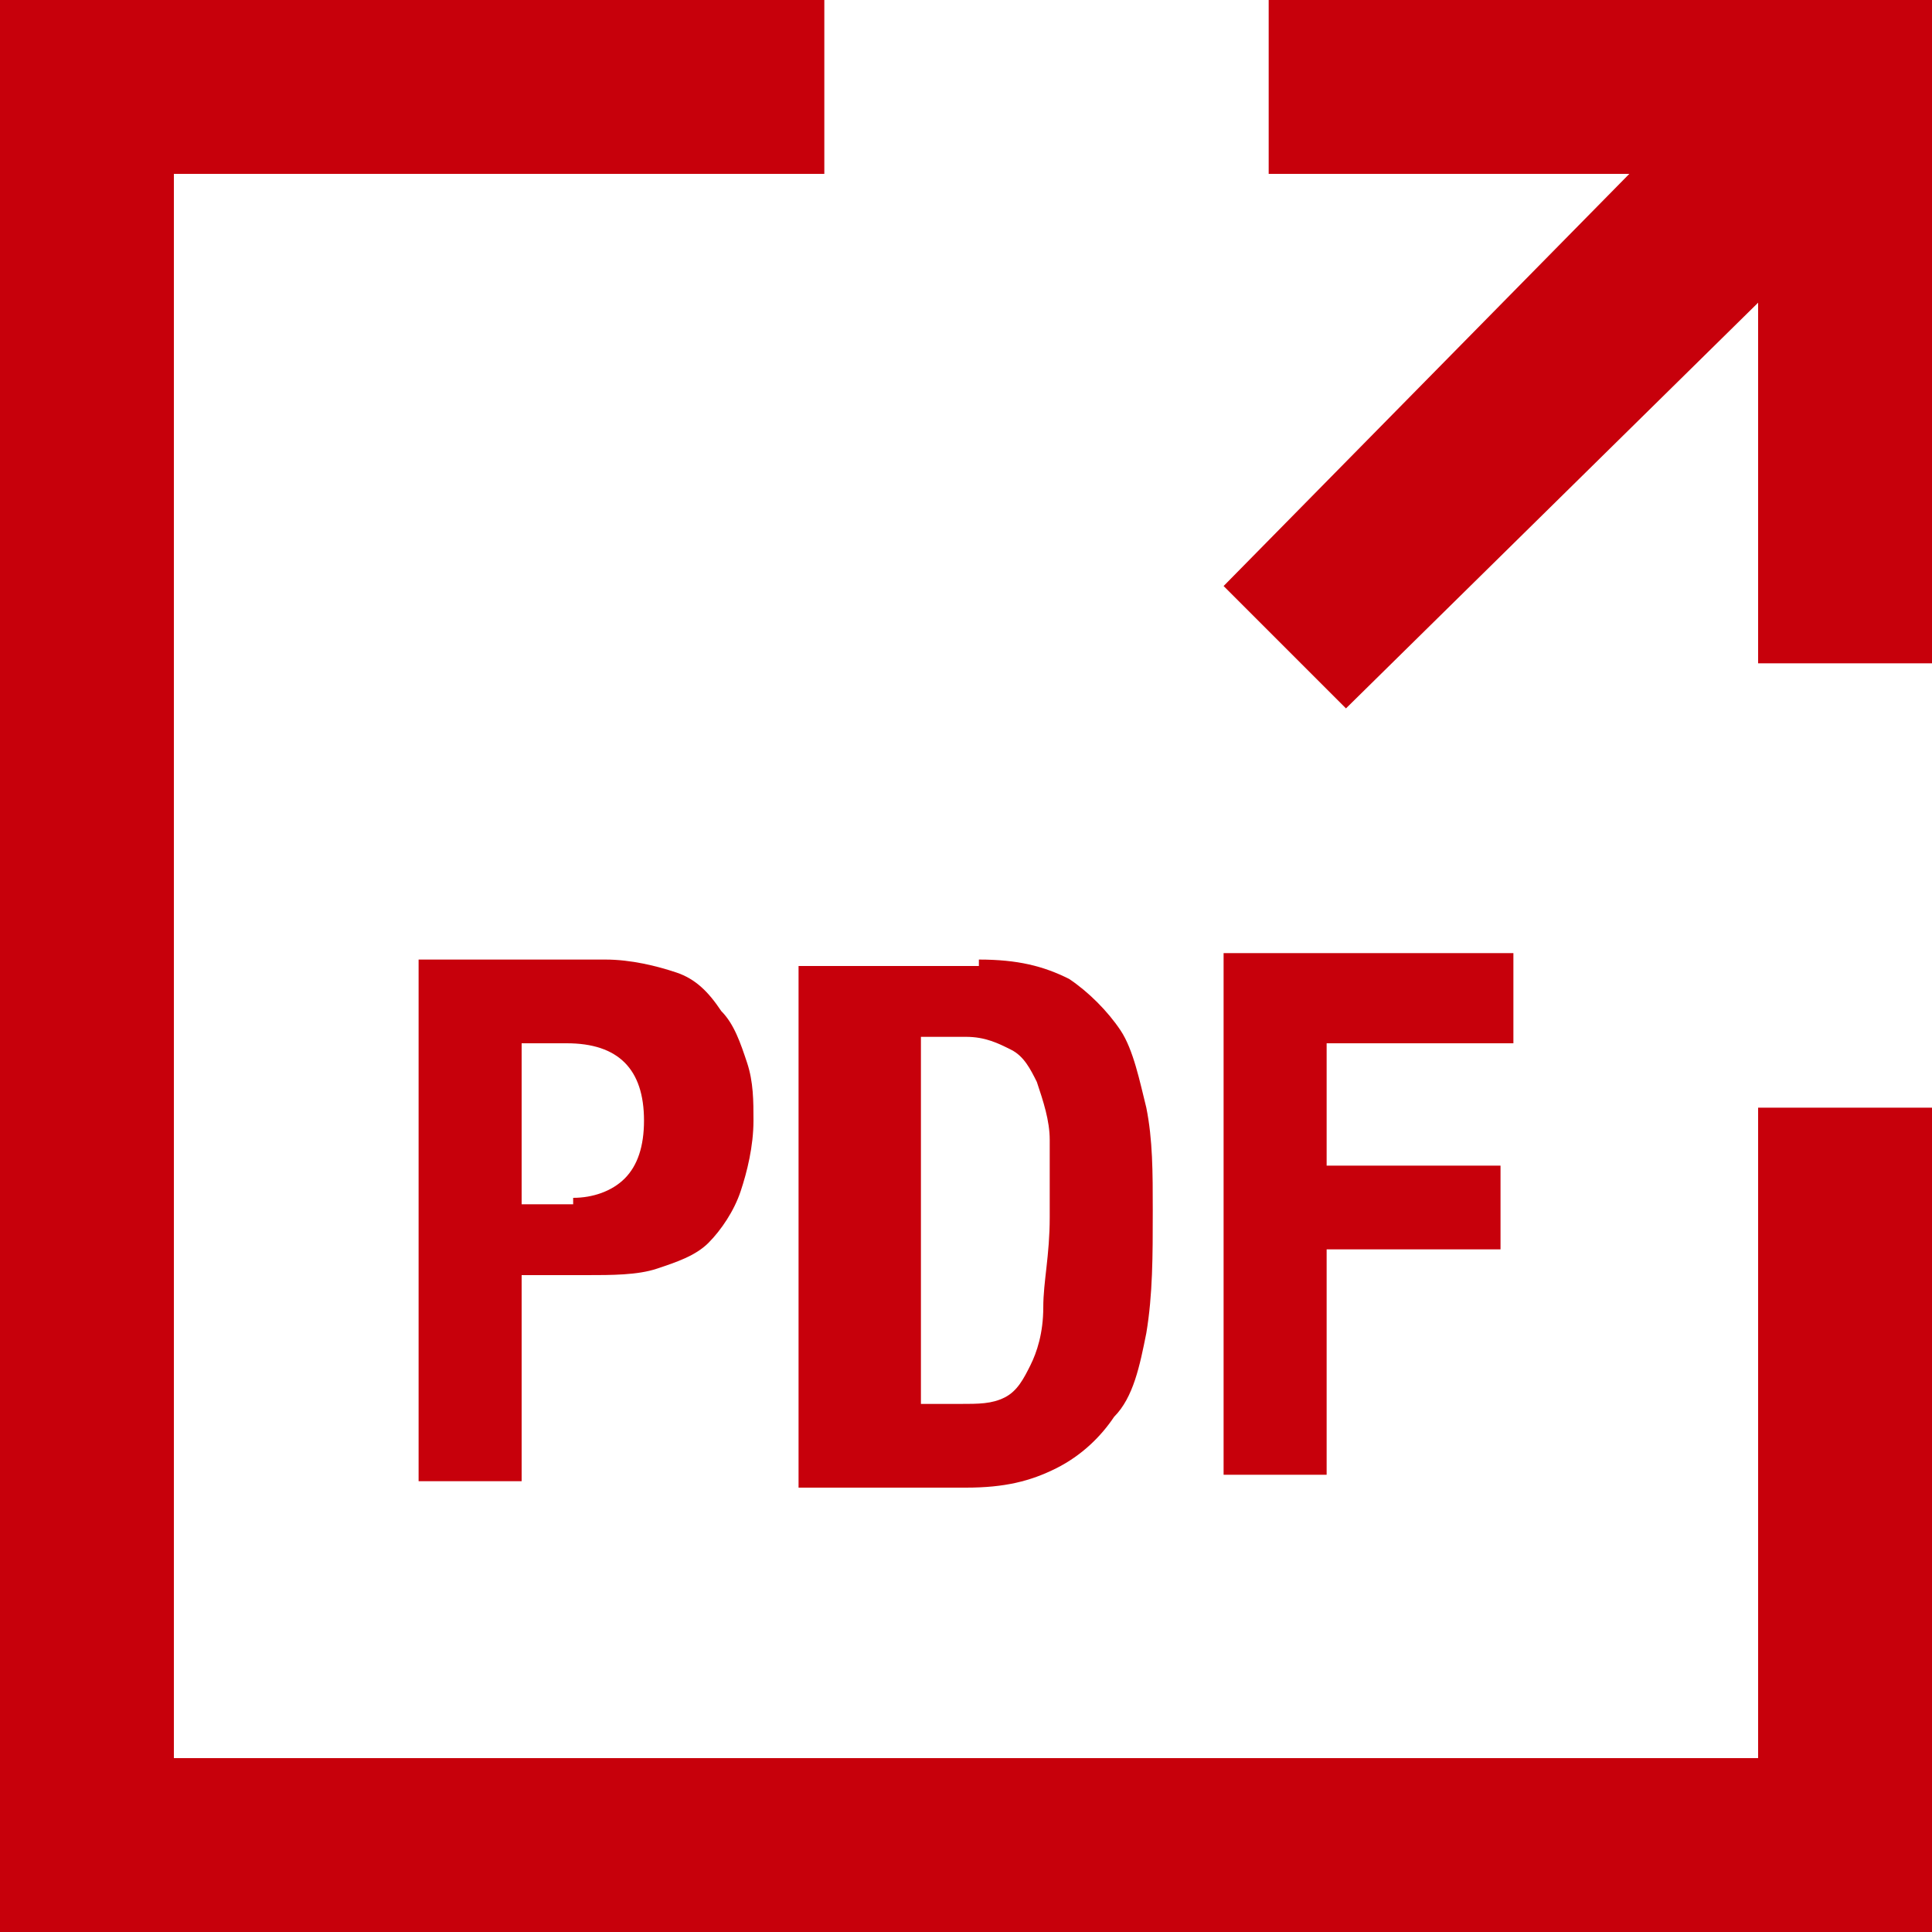
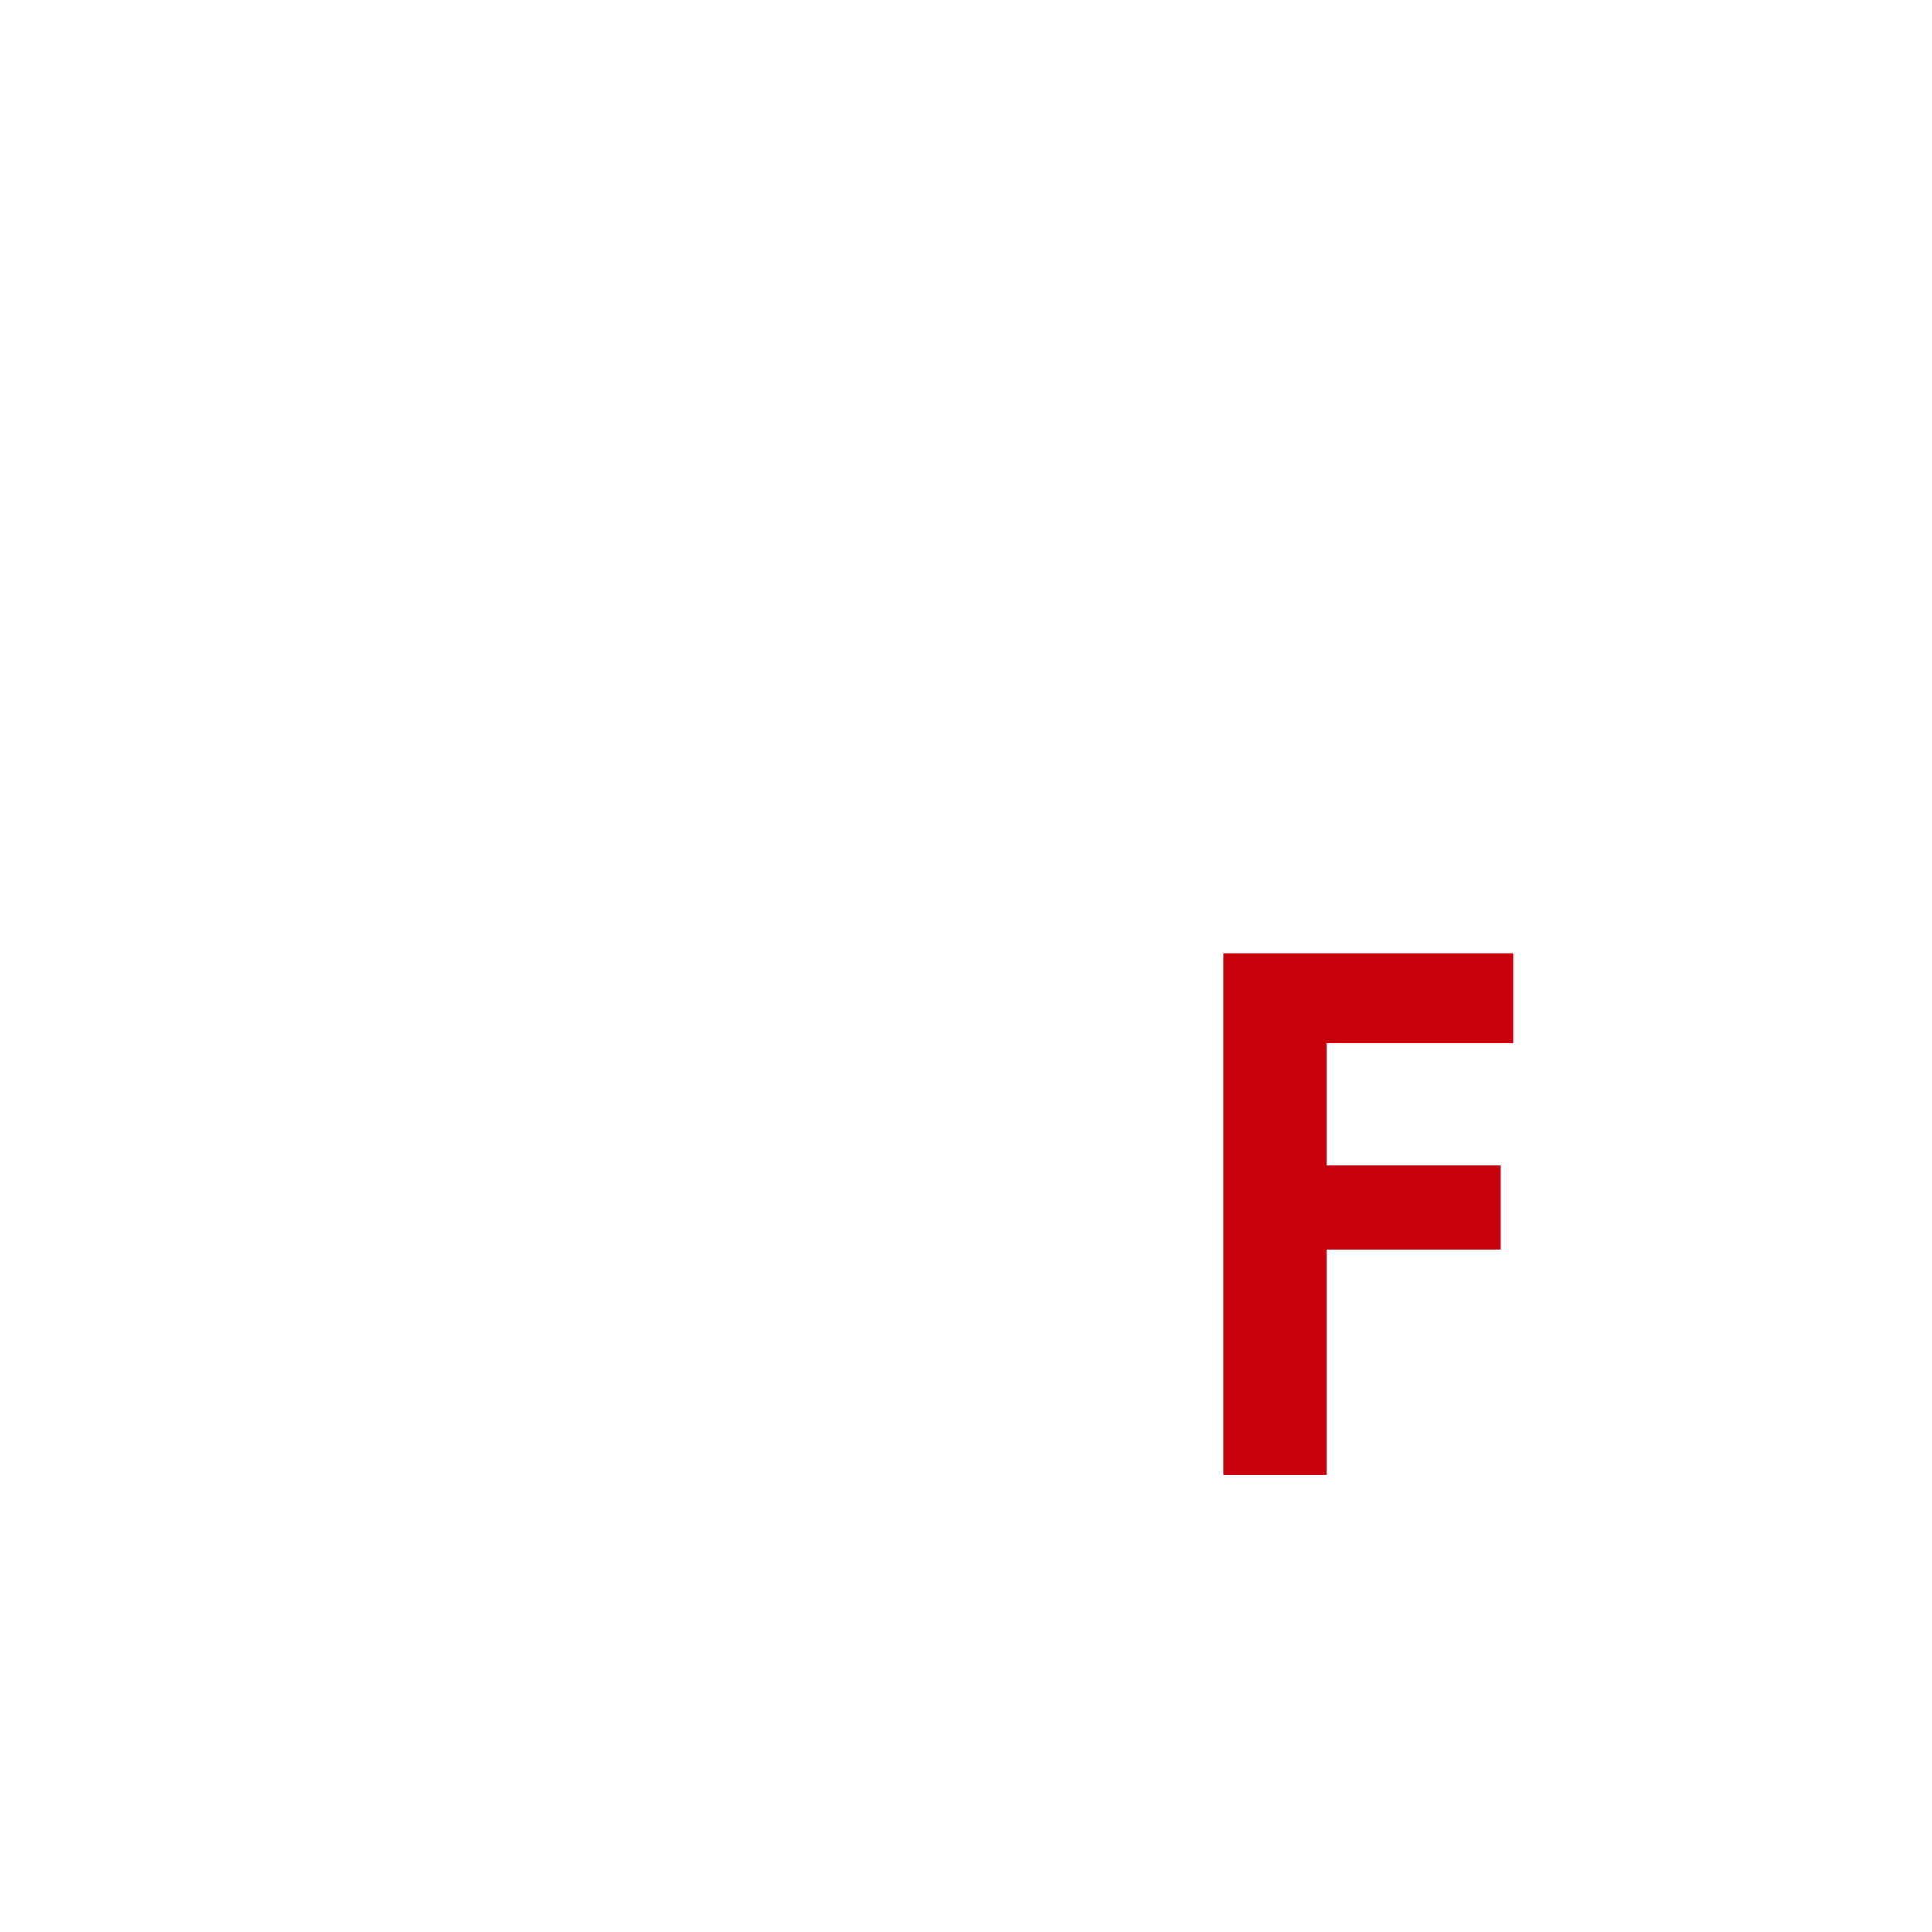
<svg xmlns="http://www.w3.org/2000/svg" version="1.1" id="レイヤー_1" x="0px" y="0px" width="30px" height="30px" viewBox="0 0 30 30" style="enable-background:new 0 0 30 30;" xml:space="preserve">
  <style type="text/css">
	.st0{fill:#C7000B;}
</style>
  <g>
-     <path class="st0" d="M9.4,14.9c0.4,0,0.8,0.1,1.1,0.2c0.3,0.1,0.5,0.3,0.7,0.6c0.2,0.2,0.3,0.5,0.4,0.8c0.1,0.3,0.1,0.6,0.1,0.9   c0,0.4-0.1,0.8-0.2,1.1c-0.1,0.3-0.3,0.6-0.5,0.8c-0.2,0.2-0.5,0.3-0.8,0.4c-0.3,0.1-0.7,0.1-1.1,0.1H8.1v3.2H6.5v-8.1H9.4z    M8.9,18.6c0.3,0,0.6-0.1,0.8-0.3c0.2-0.2,0.3-0.5,0.3-0.9c0-0.4-0.1-0.7-0.3-0.9c-0.2-0.2-0.5-0.3-0.9-0.3H8.1v2.5H8.9z" />
-     <path class="st0" d="M15.2,14.9c0.6,0,1,0.1,1.4,0.3c0.3,0.2,0.6,0.5,0.8,0.8c0.2,0.3,0.3,0.8,0.4,1.2c0.1,0.5,0.1,1,0.1,1.6   c0,0.7,0,1.3-0.1,1.9c-0.1,0.5-0.2,1-0.5,1.3c-0.2,0.3-0.5,0.6-0.9,0.8c-0.4,0.2-0.8,0.3-1.4,0.3h-2.6v-8.1H15.2z M14.9,21.8   c0.3,0,0.5,0,0.7-0.1c0.2-0.1,0.3-0.3,0.4-0.5c0.1-0.2,0.2-0.5,0.2-0.9c0-0.4,0.1-0.8,0.1-1.4c0-0.5,0-0.9,0-1.2   c0-0.3-0.1-0.6-0.2-0.9c-0.1-0.2-0.2-0.4-0.4-0.5c-0.2-0.1-0.4-0.2-0.7-0.2h-0.7v5.7H14.9z" />
    <path class="st0" d="M23.5,14.9v1.3h-2.9v1.9h2.7v1.3h-2.7v3.5H19v-8.1H23.5z" />
  </g>
  <g>
-     <polygon class="st0" points="27.3,27.3 2.7,27.3 2.7,2.7 12.8,2.7 12.8,0 0,0 0,30 30,30 30,17.2 27.3,17.2  " />
-     <polygon class="st0" points="19.7,0 19.7,2.7 25.3,2.7 19,9.1 20.9,11 27.3,4.7 27.3,10.3 30,10.3 30,0  " />
-   </g>
+     </g>
</svg>